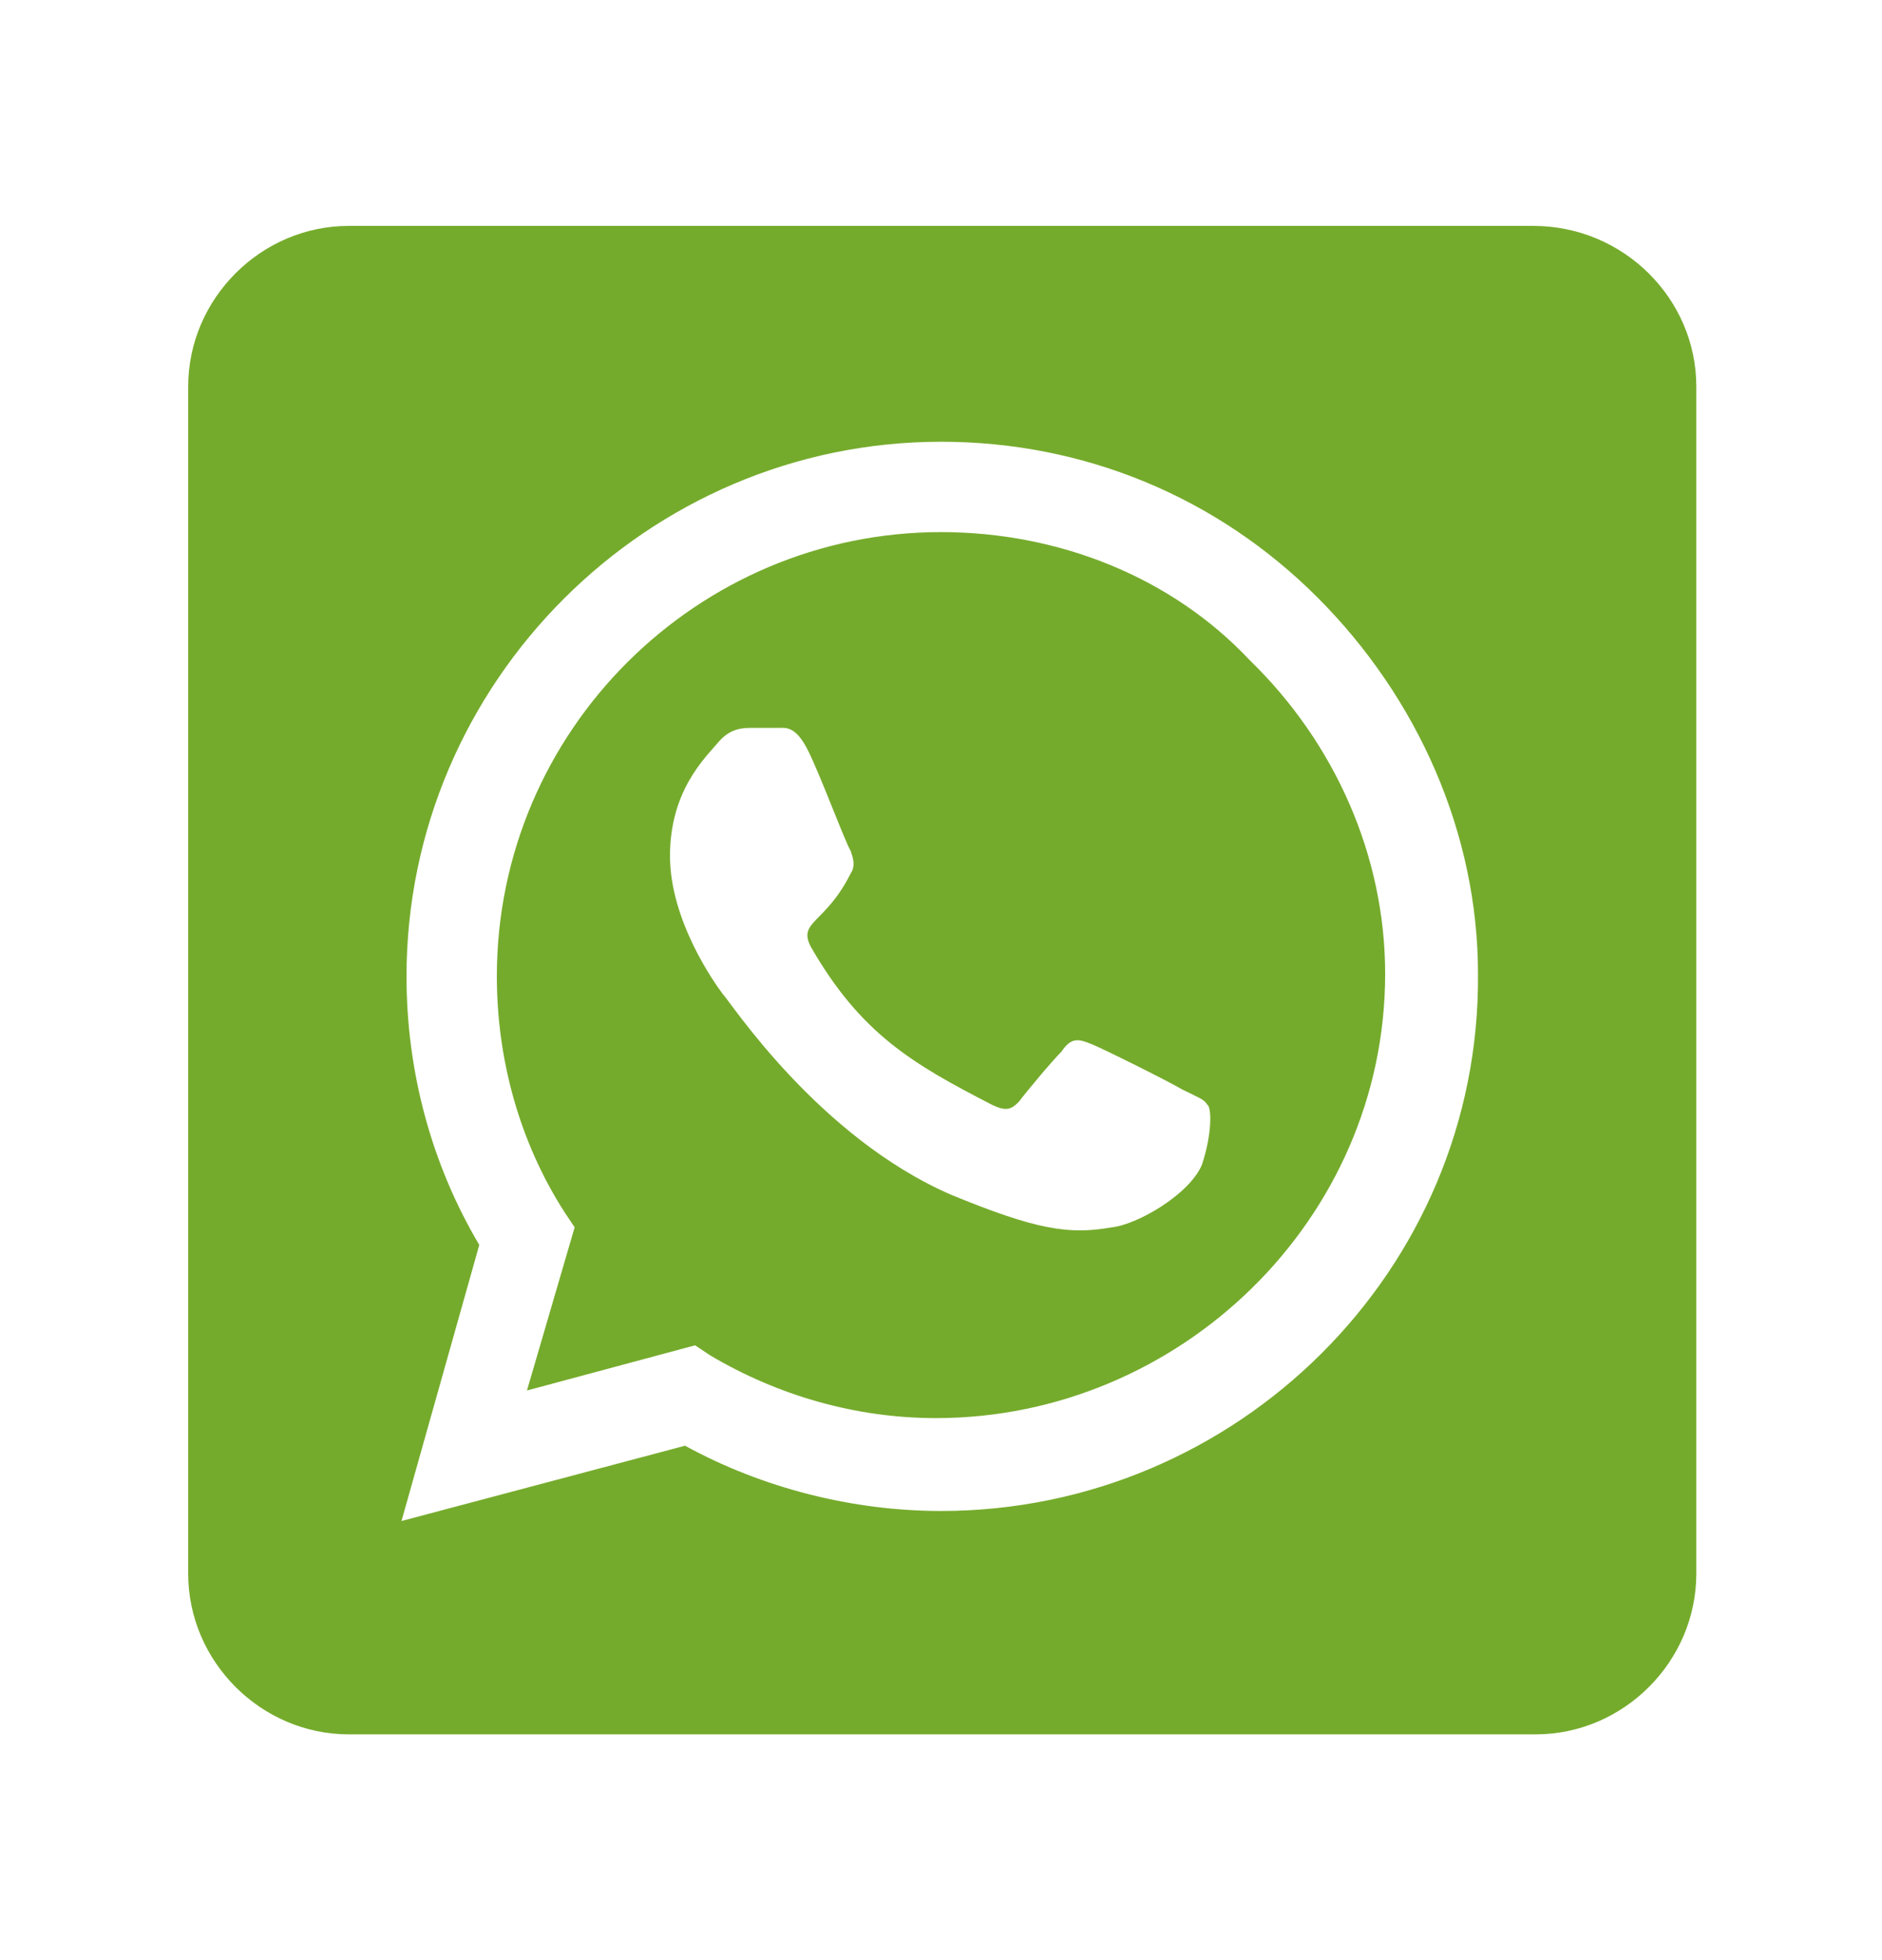
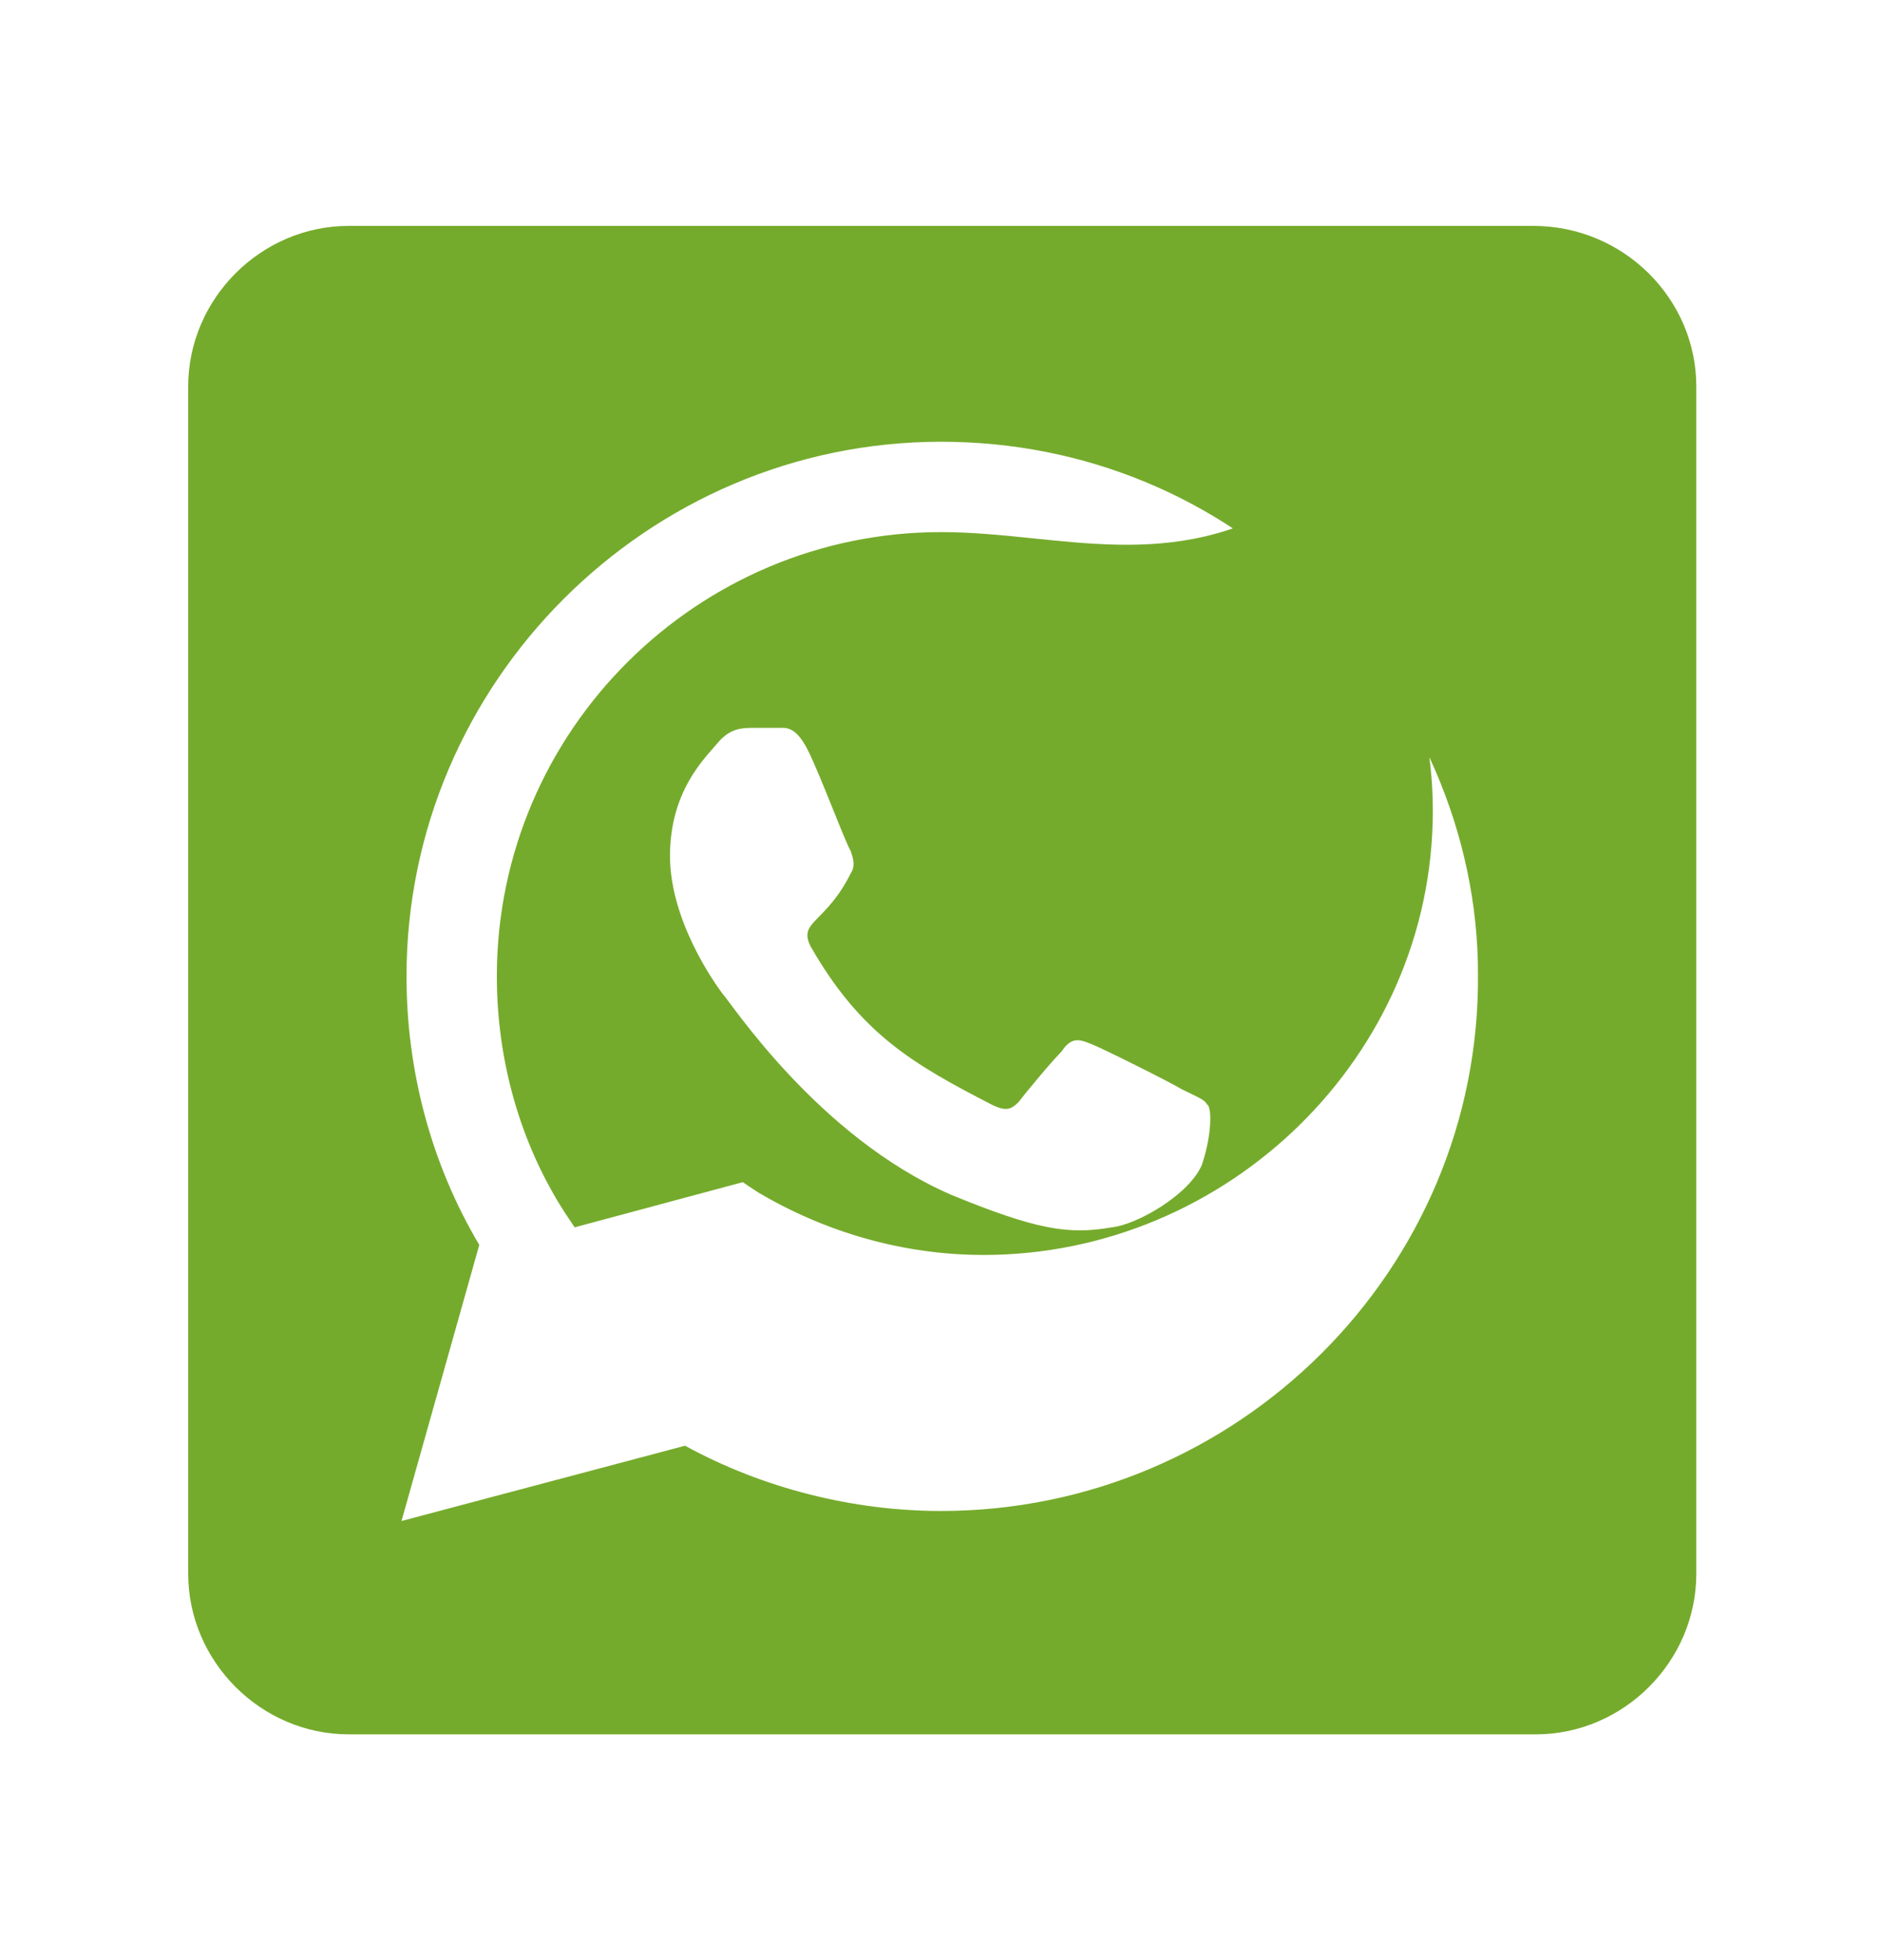
<svg xmlns="http://www.w3.org/2000/svg" version="1.1" id="Livello_1" x="0px" y="0px" viewBox="0 0 75 78.1" enable-background="new 0 0 75 78.1" xml:space="preserve">
-   <path fill="#75AB2C" d="M37.5,60.2c-3.5,0-7.1-0.9-10.2-2.6l-11.3,3l3.1-11c-1.9-3.2-2.9-6.9-2.9-10.7c0-11.7,9.6-21.3,21.3-21.3  c5.7,0,11,2.2,15,6.2c4,4,6.4,9.4,6.4,15C59,50.6,49.3,60.2,37.5,60.2z M61.1,9H13.9c-3.5,0-6.4,2.9-6.4,6.4v47.3  c0,3.5,2.9,6.4,6.4,6.4h47.3c3.5,0,6.4-2.9,6.4-6.4V15.4C67.6,11.9,64.7,9,61.1,9z M47.9,46.4c-0.5,1.2-2.6,2.4-3.6,2.5  c-1.7,0.3-3,0.1-6.4-1.3c-5.3-2.3-8.8-7.7-9.1-8c-0.3-0.4-2.1-2.9-2.1-5.5c0-2.6,1.4-3.9,1.9-4.5c0.5-0.6,1-0.6,1.4-0.6  c0.4,0,0.7,0,1,0c0.3,0,0.7-0.1,1.2,0.9c0.5,1,1.5,3.7,1.7,4c0.1,0.3,0.2,0.6,0,0.9c-1,2-2.1,1.9-1.6,2.9c2,3.5,4.1,4.7,7.2,6.3  c0.6,0.3,0.8,0.2,1.1-0.1c0.3-0.4,1.3-1.6,1.7-2c0.4-0.6,0.7-0.5,1.2-0.3s3.1,1.5,3.6,1.8c0.6,0.3,0.9,0.4,1,0.6  C48.3,44.1,48.3,45.2,47.9,46.4L47.9,46.4z M37.5,21.2c-9.7,0-17.7,7.9-17.7,17.7c0,3.3,0.9,6.6,2.7,9.4l0.4,0.6L21,55.4l6.7-1.8  l0.6,0.4c2.7,1.6,5.8,2.5,9,2.5l0,0c9.7,0,17.9-7.9,17.9-17.7c0-4.7-2-9.2-5.4-12.5C46.7,23,42.2,21.2,37.5,21.2z" />
+   <path fill="#75AB2C" d="M37.5,60.2c-3.5,0-7.1-0.9-10.2-2.6l-11.3,3l3.1-11c-1.9-3.2-2.9-6.9-2.9-10.7c0-11.7,9.6-21.3,21.3-21.3  c5.7,0,11,2.2,15,6.2c4,4,6.4,9.4,6.4,15C59,50.6,49.3,60.2,37.5,60.2z M61.1,9H13.9c-3.5,0-6.4,2.9-6.4,6.4v47.3  c0,3.5,2.9,6.4,6.4,6.4h47.3c3.5,0,6.4-2.9,6.4-6.4V15.4C67.6,11.9,64.7,9,61.1,9z M47.9,46.4c-0.5,1.2-2.6,2.4-3.6,2.5  c-1.7,0.3-3,0.1-6.4-1.3c-5.3-2.3-8.8-7.7-9.1-8c-0.3-0.4-2.1-2.9-2.1-5.5c0-2.6,1.4-3.9,1.9-4.5c0.5-0.6,1-0.6,1.4-0.6  c0.4,0,0.7,0,1,0c0.3,0,0.7-0.1,1.2,0.9c0.5,1,1.5,3.7,1.7,4c0.1,0.3,0.2,0.6,0,0.9c-1,2-2.1,1.9-1.6,2.9c2,3.5,4.1,4.7,7.2,6.3  c0.6,0.3,0.8,0.2,1.1-0.1c0.3-0.4,1.3-1.6,1.7-2c0.4-0.6,0.7-0.5,1.2-0.3s3.1,1.5,3.6,1.8c0.6,0.3,0.9,0.4,1,0.6  C48.3,44.1,48.3,45.2,47.9,46.4L47.9,46.4z M37.5,21.2c-9.7,0-17.7,7.9-17.7,17.7c0,3.3,0.9,6.6,2.7,9.4l0.4,0.6l6.7-1.8  l0.6,0.4c2.7,1.6,5.8,2.5,9,2.5l0,0c9.7,0,17.9-7.9,17.9-17.7c0-4.7-2-9.2-5.4-12.5C46.7,23,42.2,21.2,37.5,21.2z" />
</svg>